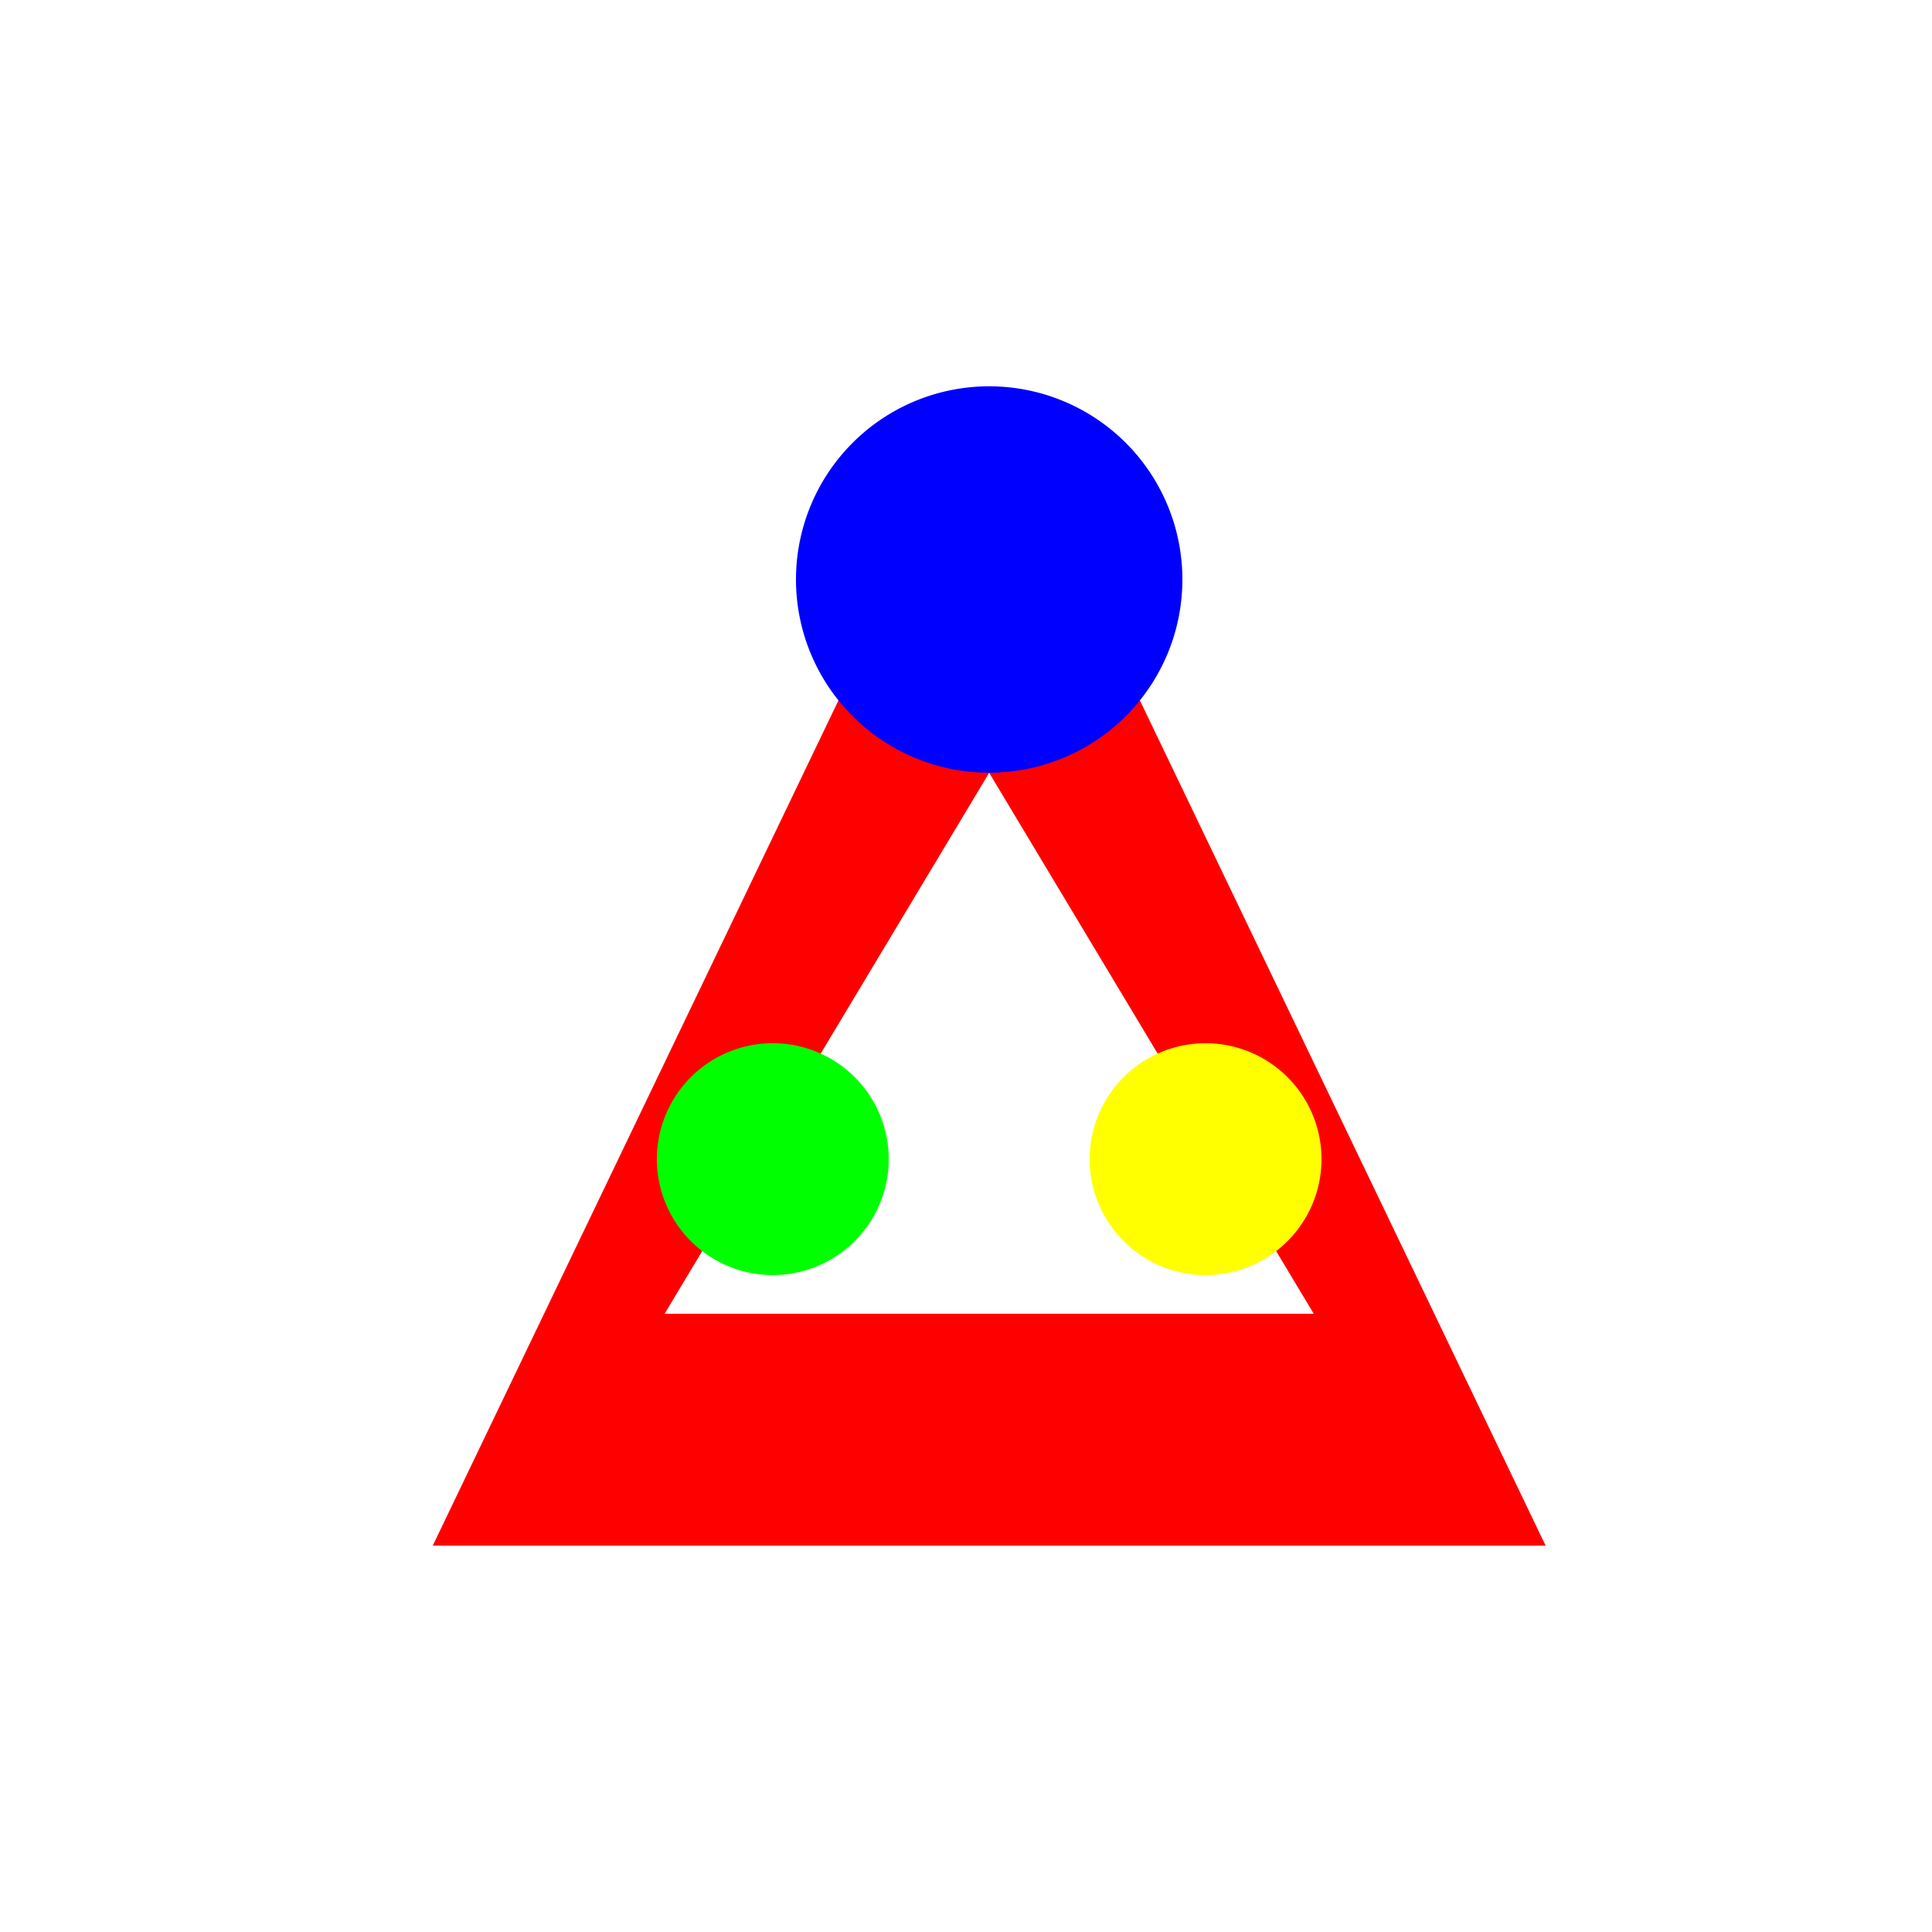
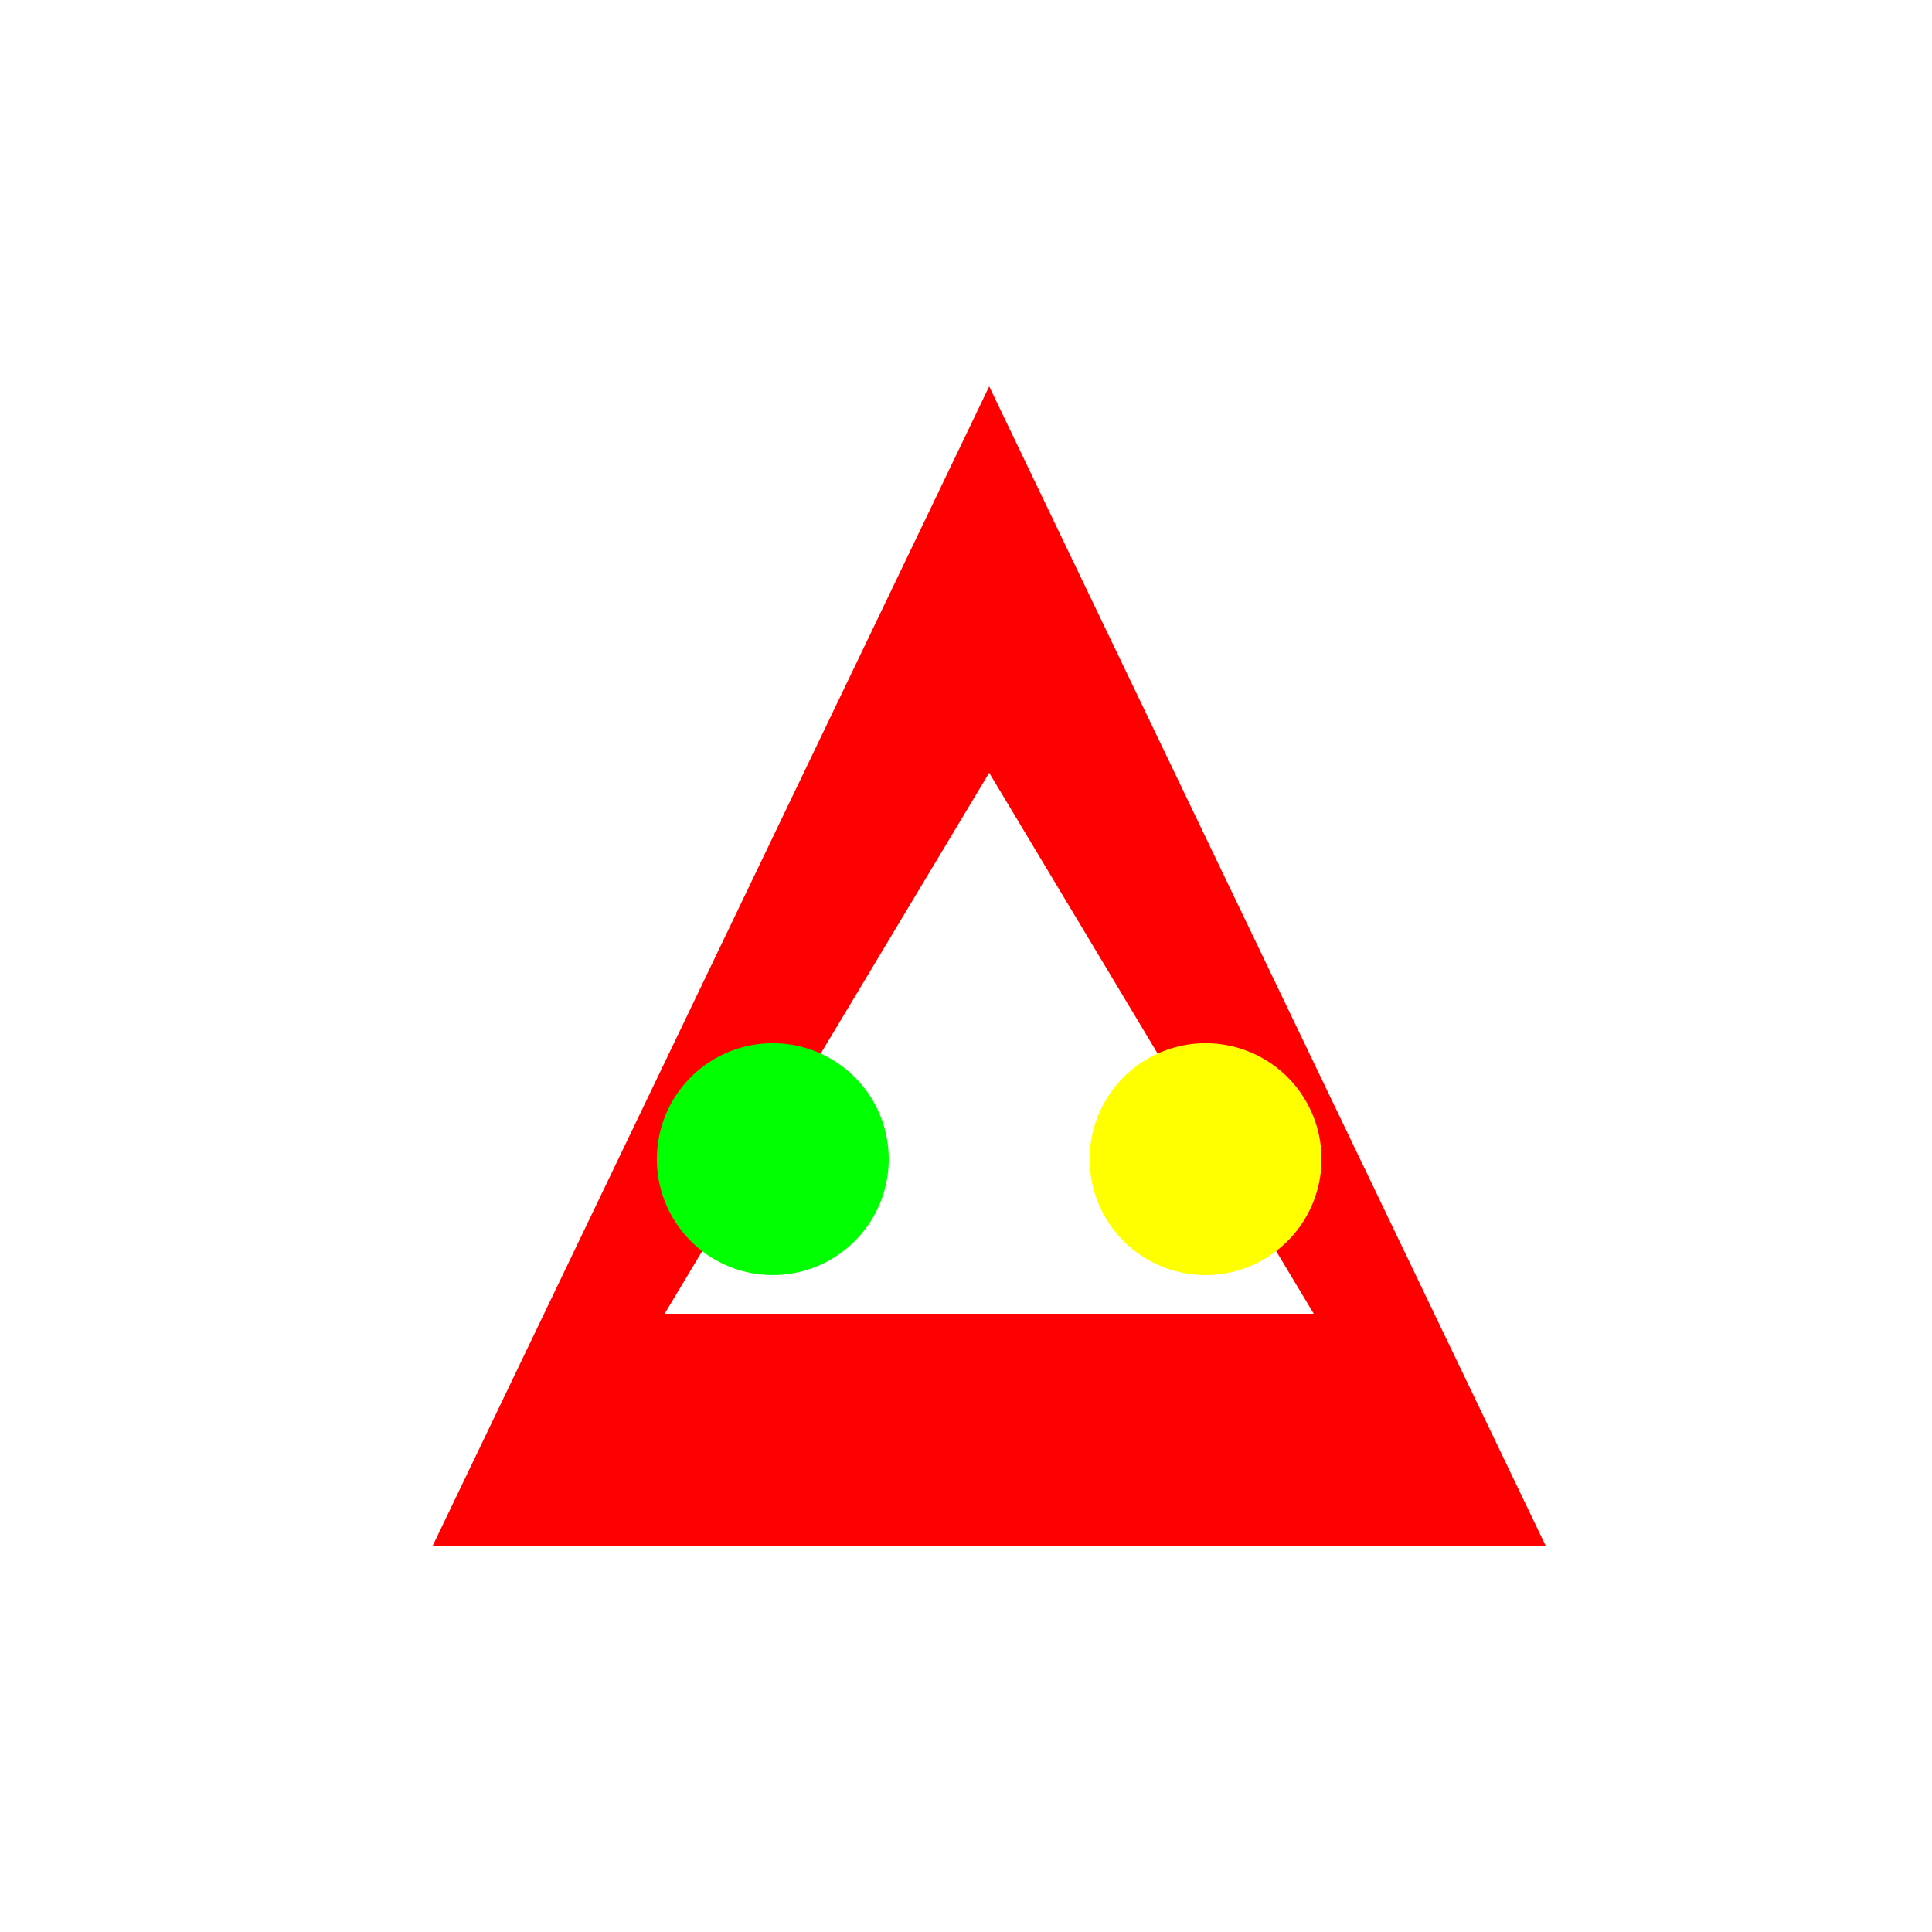
<svg xmlns="http://www.w3.org/2000/svg" width="500" height="500">
  <defs />
  <g>
    <rect fill="#FFFFFF" stroke="none" x="0" y="0" width="512" height="512" />
    <path fill="#FF0000" stroke="none" paint-order="stroke fill markers" d=" M 256 100 L 400 400 L 112 400 Z" />
    <path fill="#FFFFFF" stroke="none" paint-order="stroke fill markers" d=" M 256 200 L 340 340 L 172 340 Z" />
-     <path fill="#0000FF" stroke="none" paint-order="stroke fill markers" d=" M 306 150 A 50 50 0 1 1 306 149.95 Z" />
    <path fill="#00FF00" stroke="none" paint-order="stroke fill markers" d=" M 230 300 A 30 30 0 1 1 230 299.97 Z" />
    <path fill="#FFFF00" stroke="none" paint-order="stroke fill markers" d=" M 342 300 A 30 30 0 1 1 342 299.97 Z" />
  </g>
</svg>